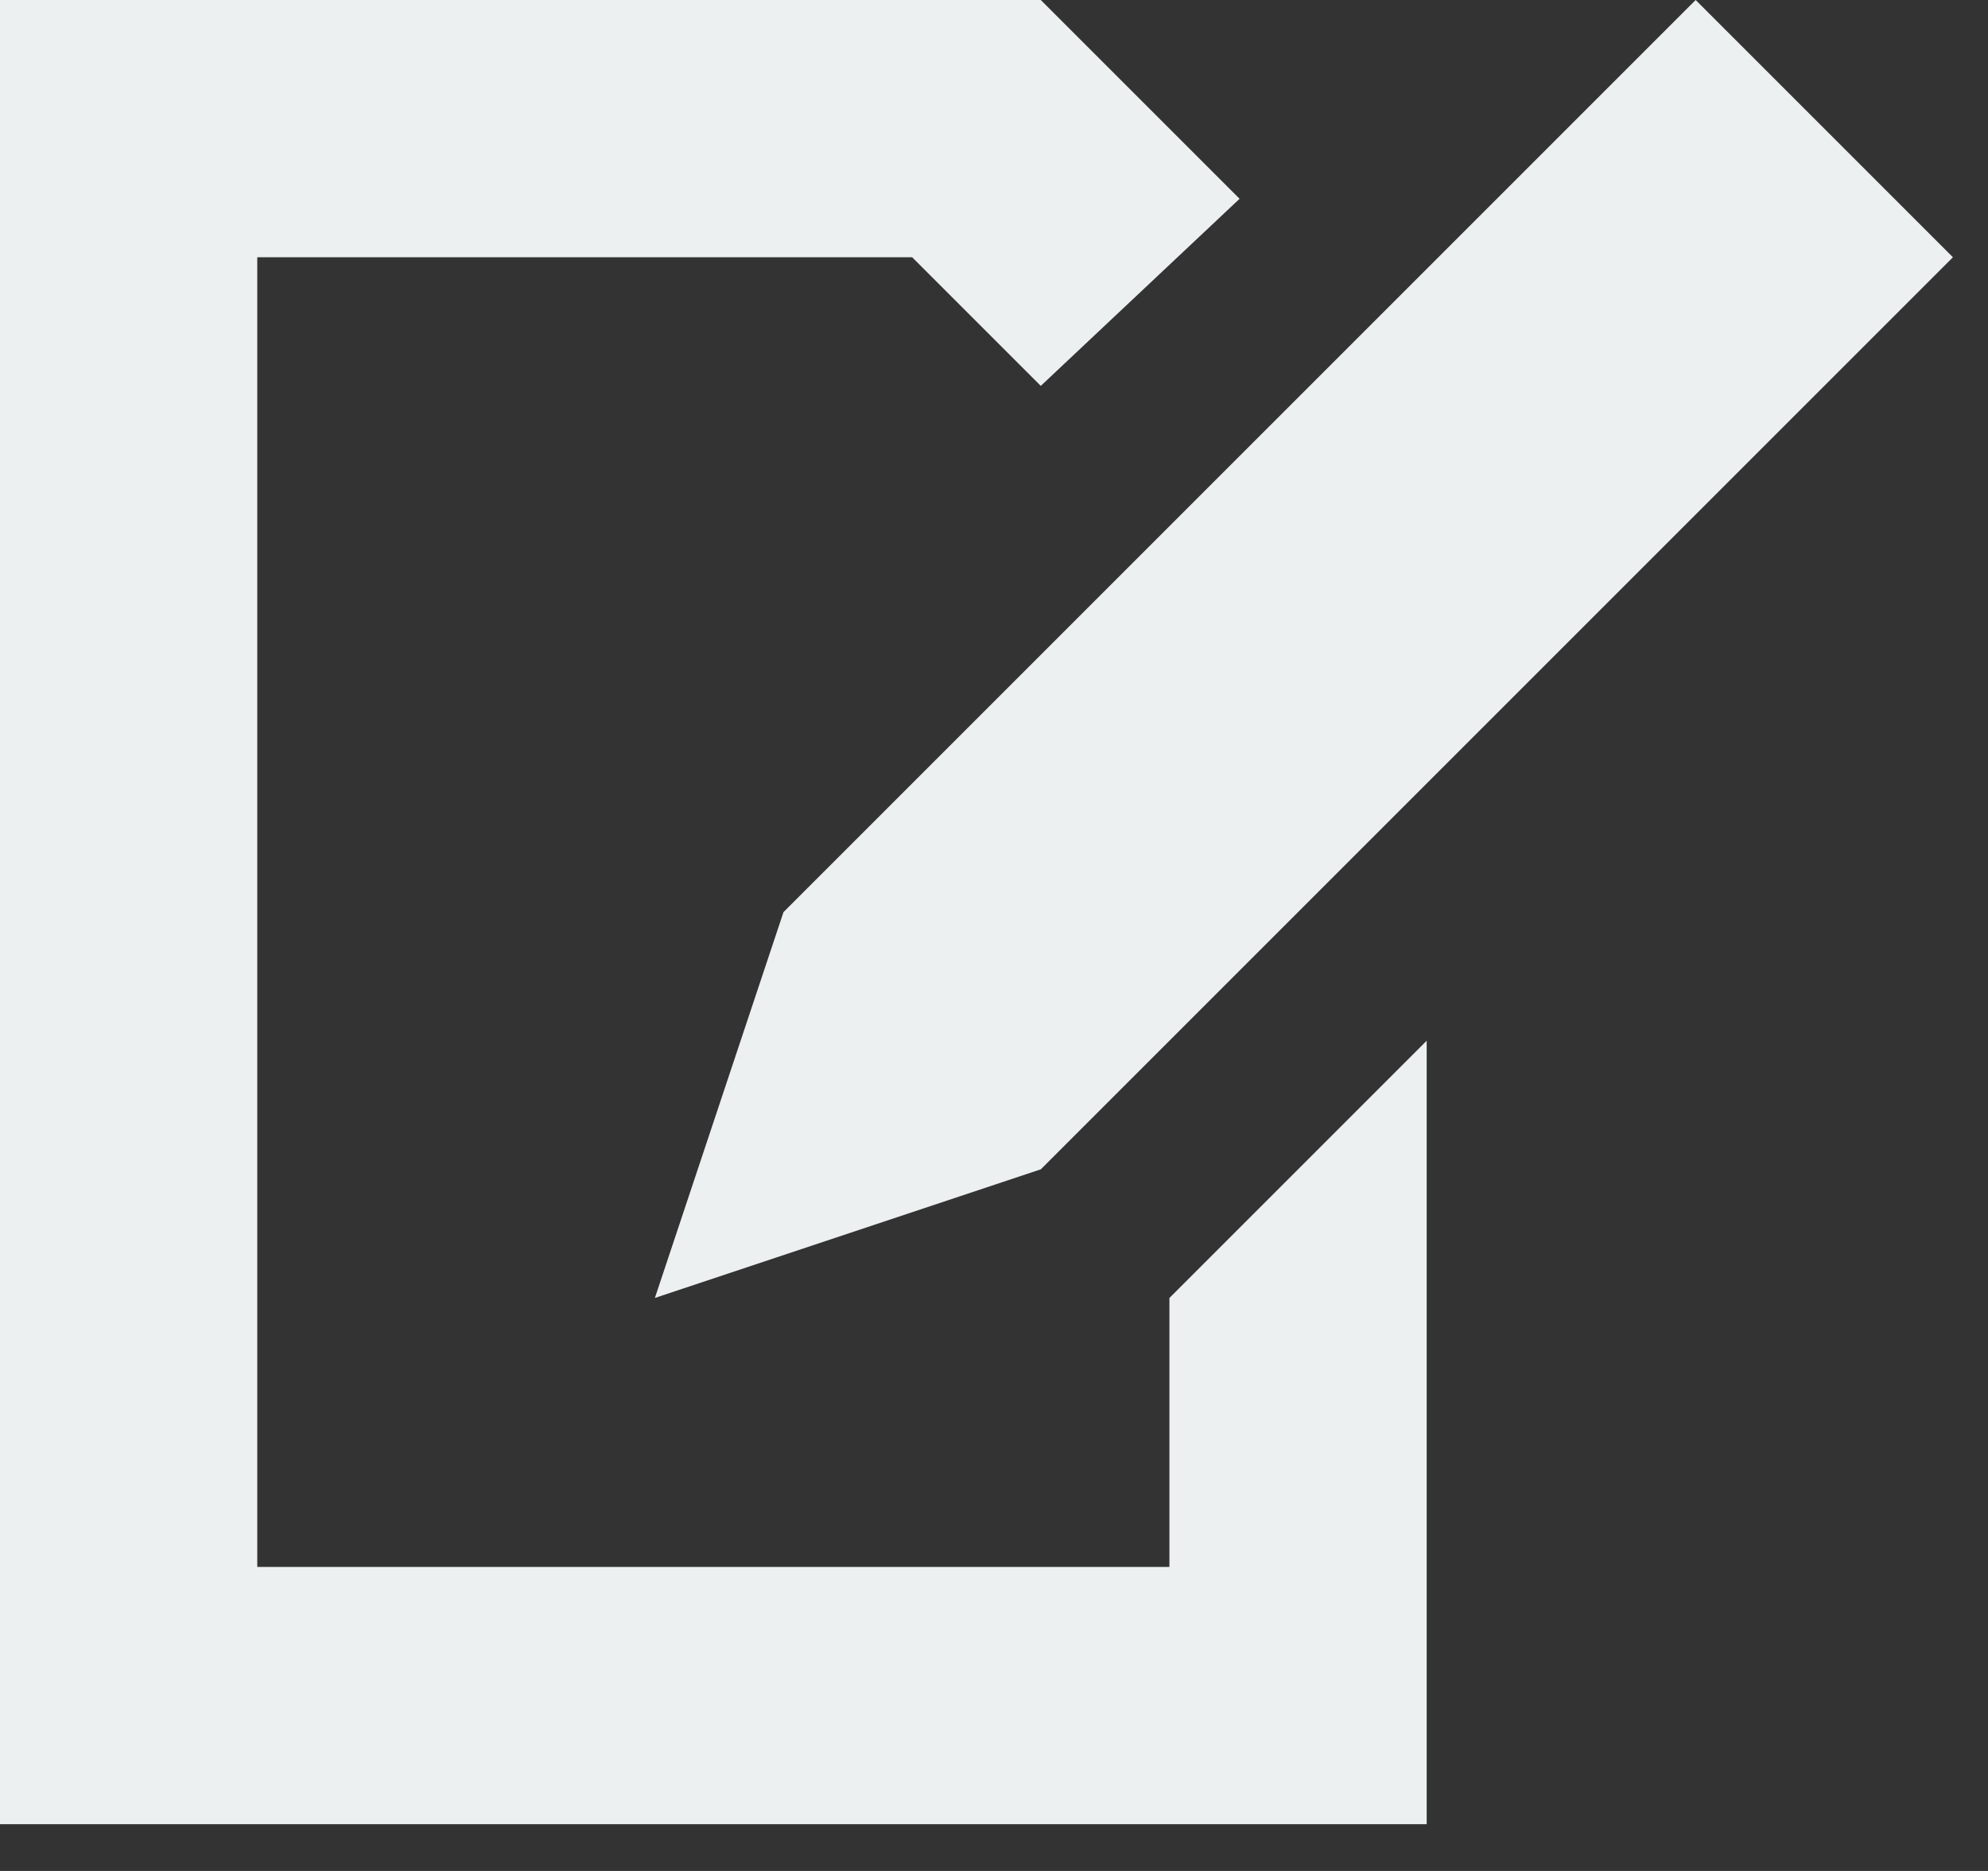
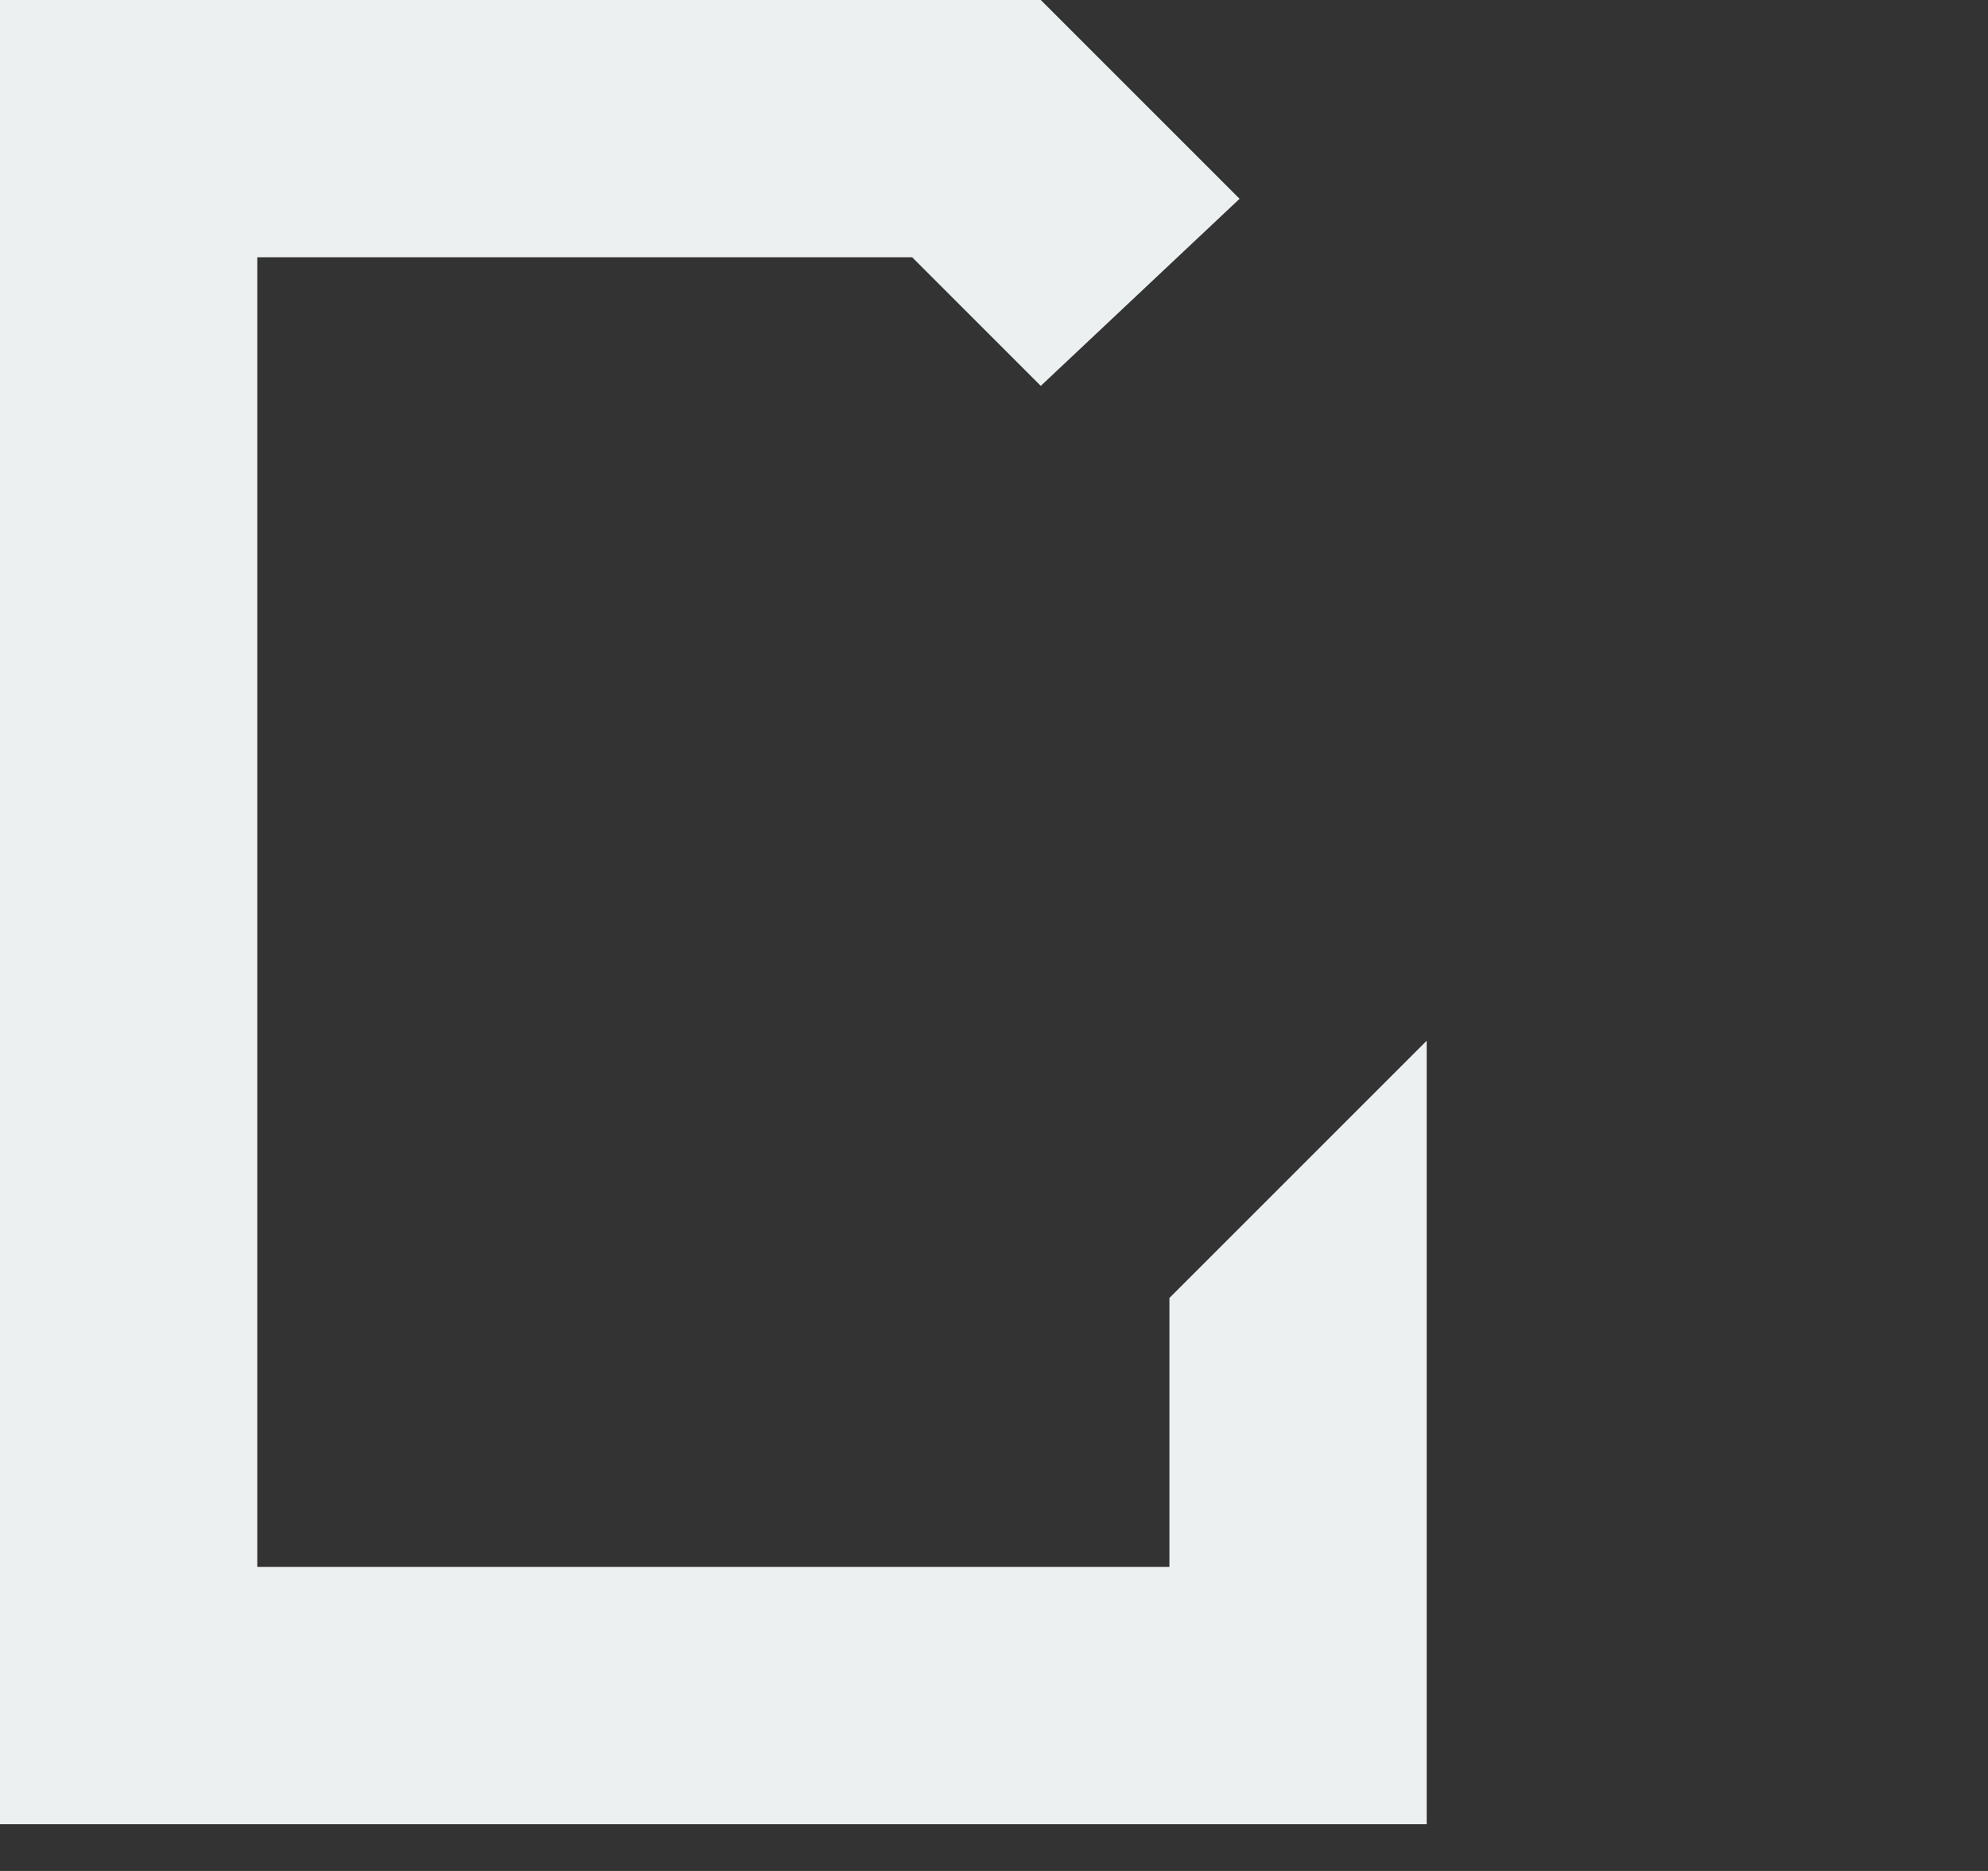
<svg xmlns="http://www.w3.org/2000/svg" width="17" height="16" viewBox="0 0 17 16">
  <rect x="0" y="0" width="17" height="16" fill="#333333" stroke="none" />
  <g fill="#edf0f1" fill-rule="evenodd">
    <path d="m10,11.1 0,2.3-7.8,0 0-11.2 5.6-0 1.1,1.1 1.7-1.6-1.7-1.7-8.9,0 0,15.6 12.2,0 0-6.7z" />
-     <path d="M6.7,7.8L14.5,0l2.2,2.2L8.9,10l-3.3,1.1L6.7,7.8z" />
  </g>
</svg>